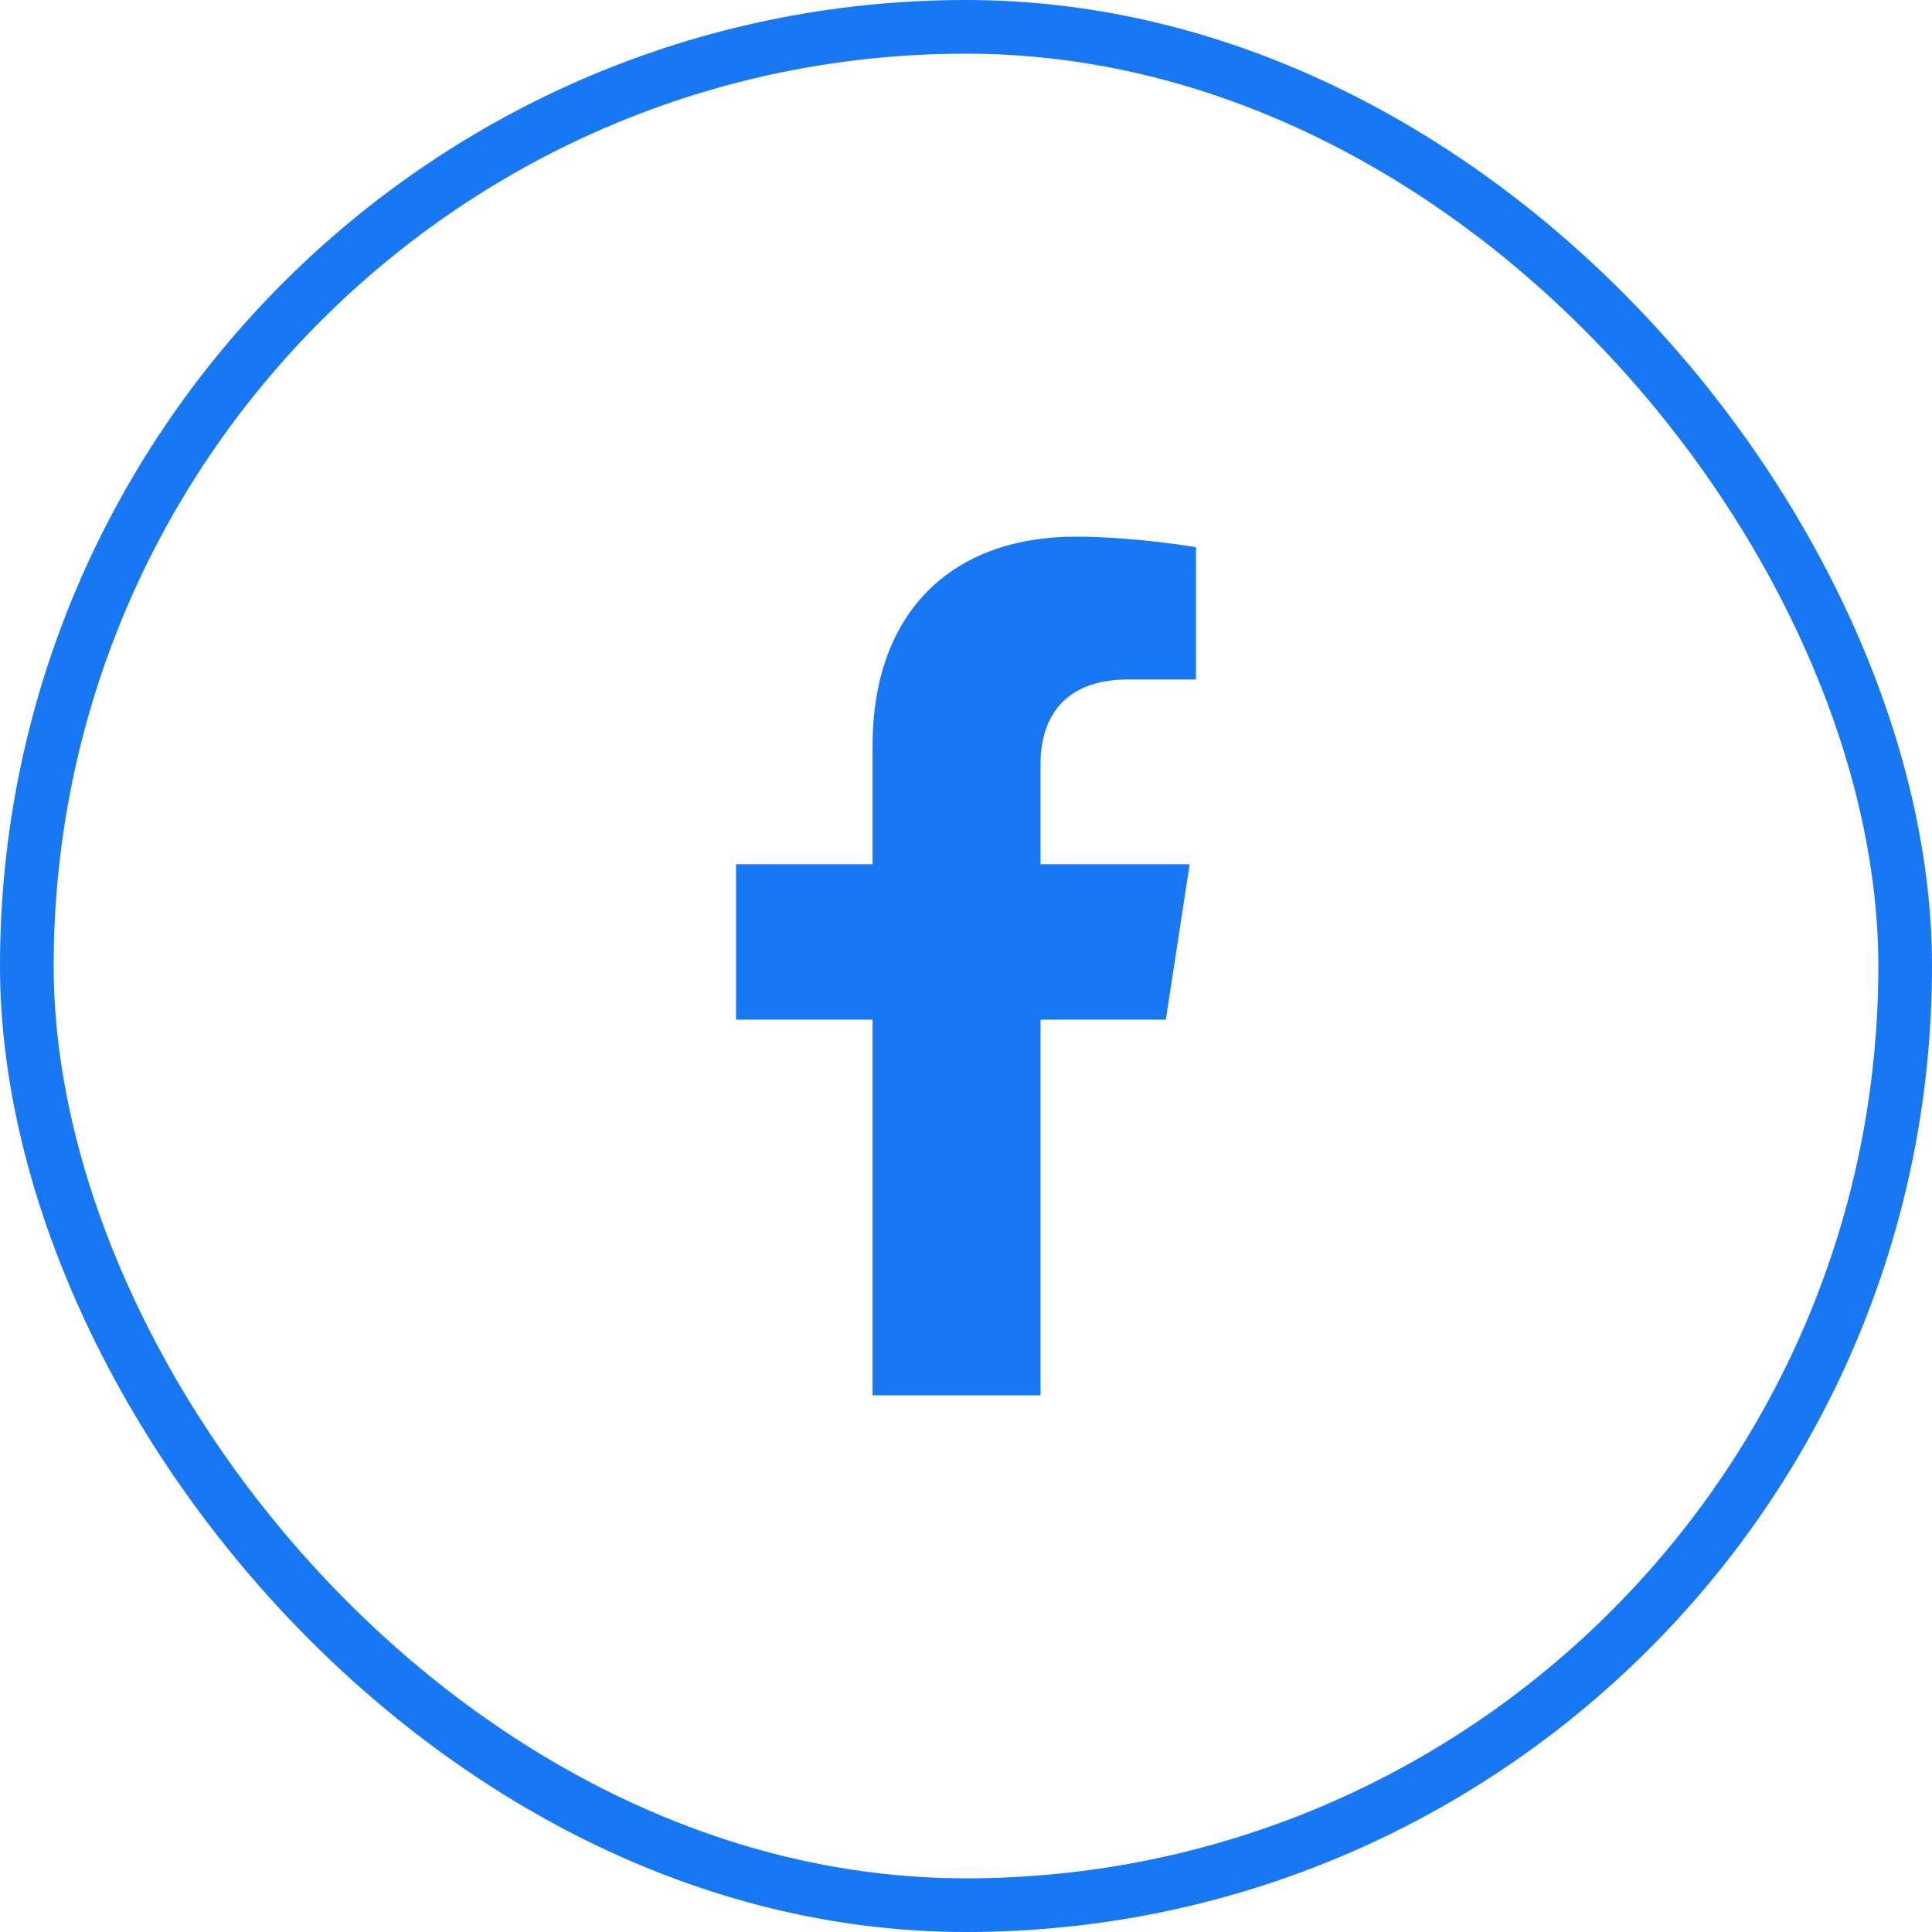
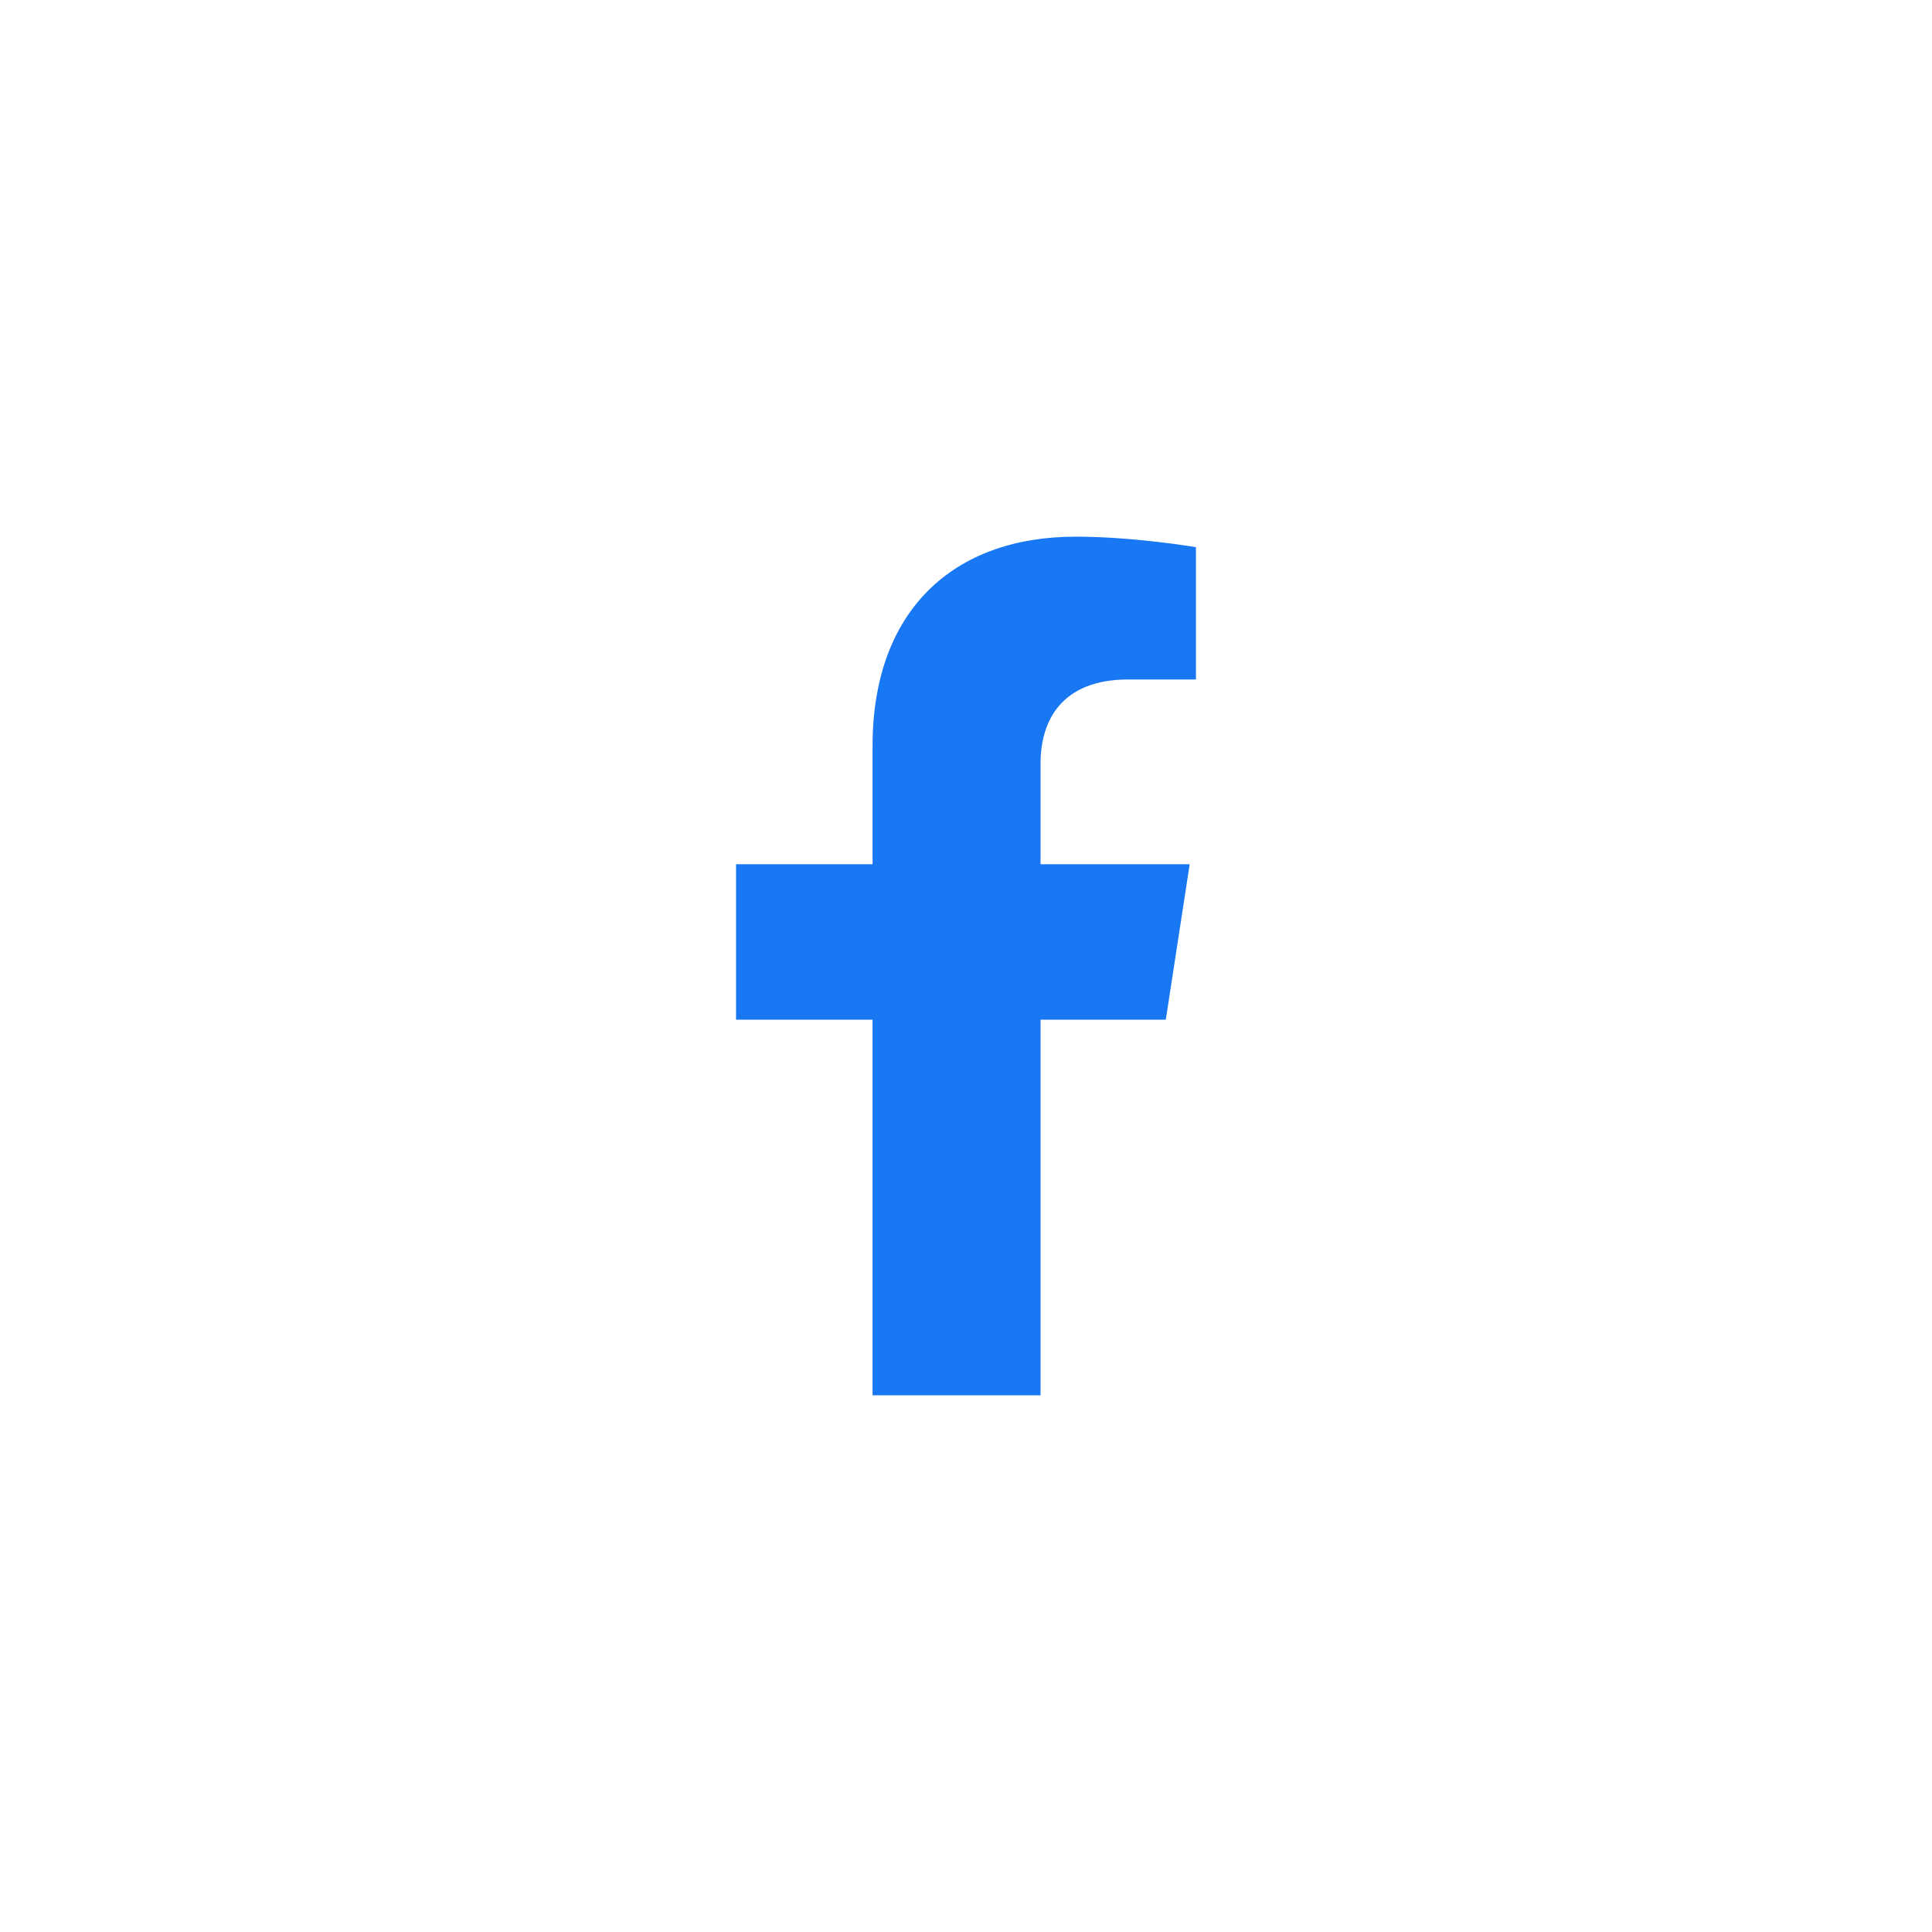
<svg xmlns="http://www.w3.org/2000/svg" width="36" height="36" viewBox="0 0 36 36" fill="none">
-   <rect x="0.5" y="0.5" width="35" height="35" rx="17.5" stroke="#1877F2" />
  <path d="M21.723 19L22.168 16.104H19.389V14.225C19.389 13.433 19.777 12.661 21.022 12.661H22.285V10.196C22.285 10.196 21.139 10 20.043 10C17.754 10 16.259 11.387 16.259 13.898V16.104H13.715V19H16.259V26H19.389V19H21.723Z" fill="#1877F2" />
</svg>